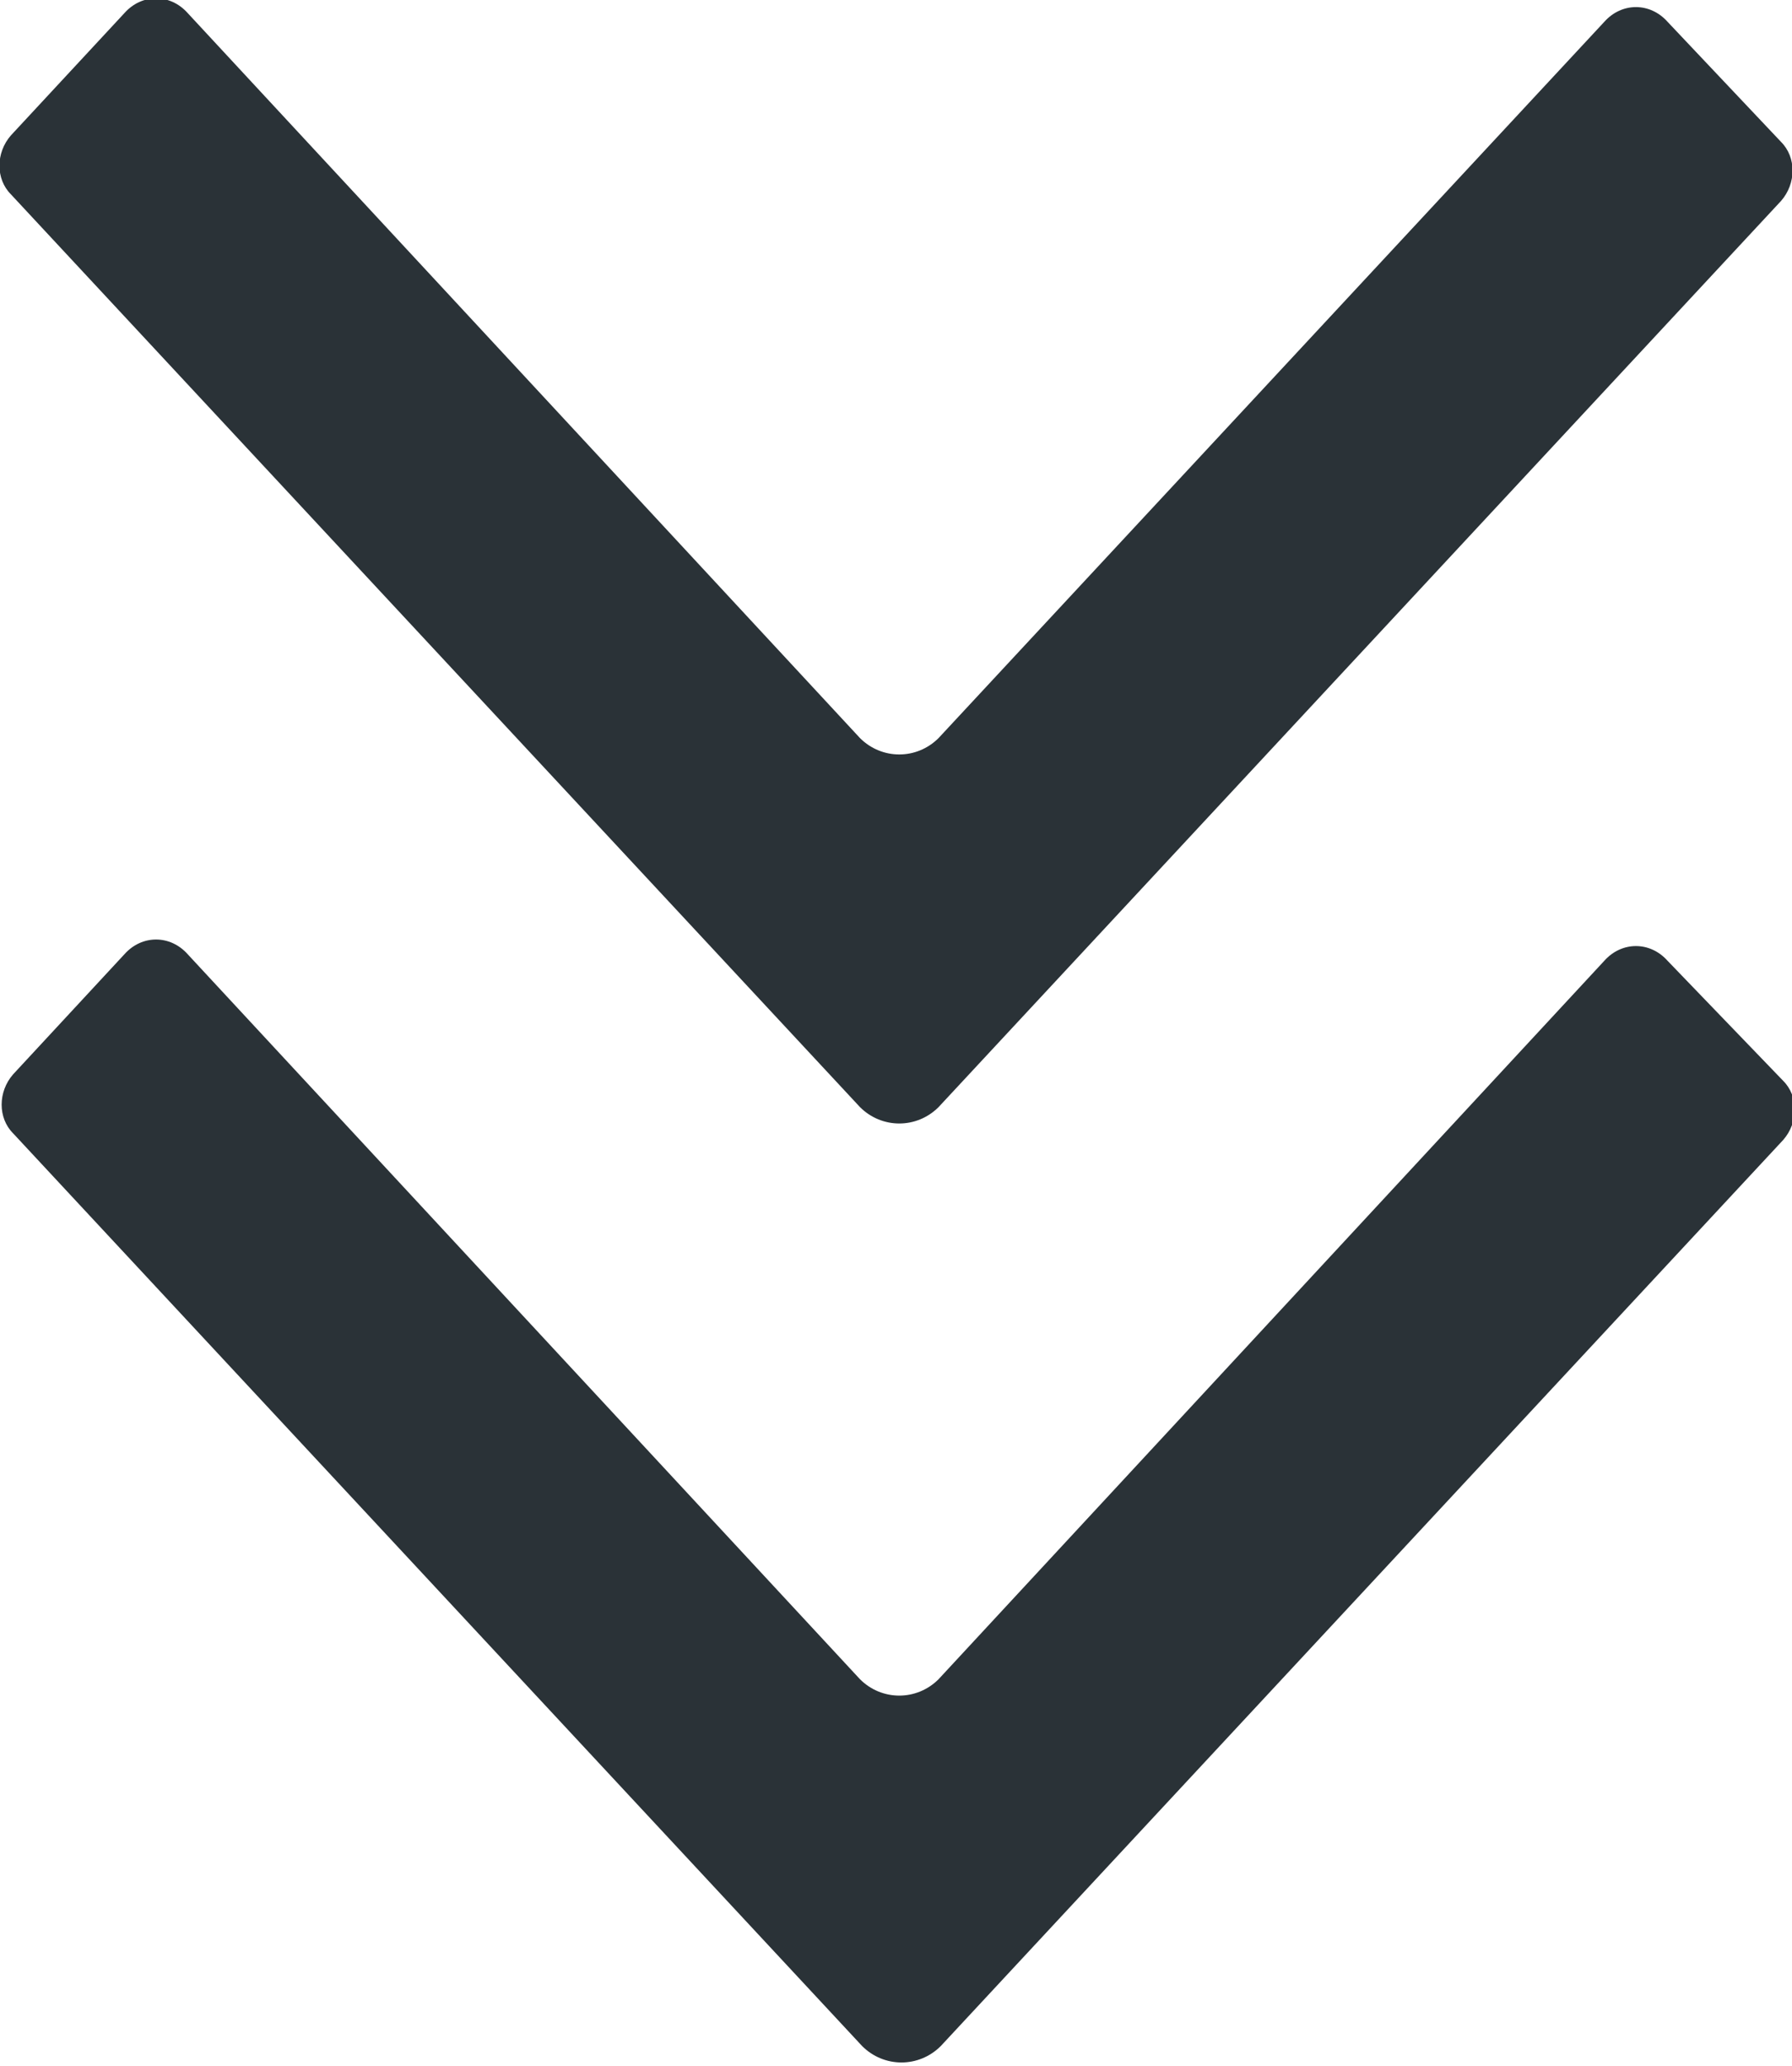
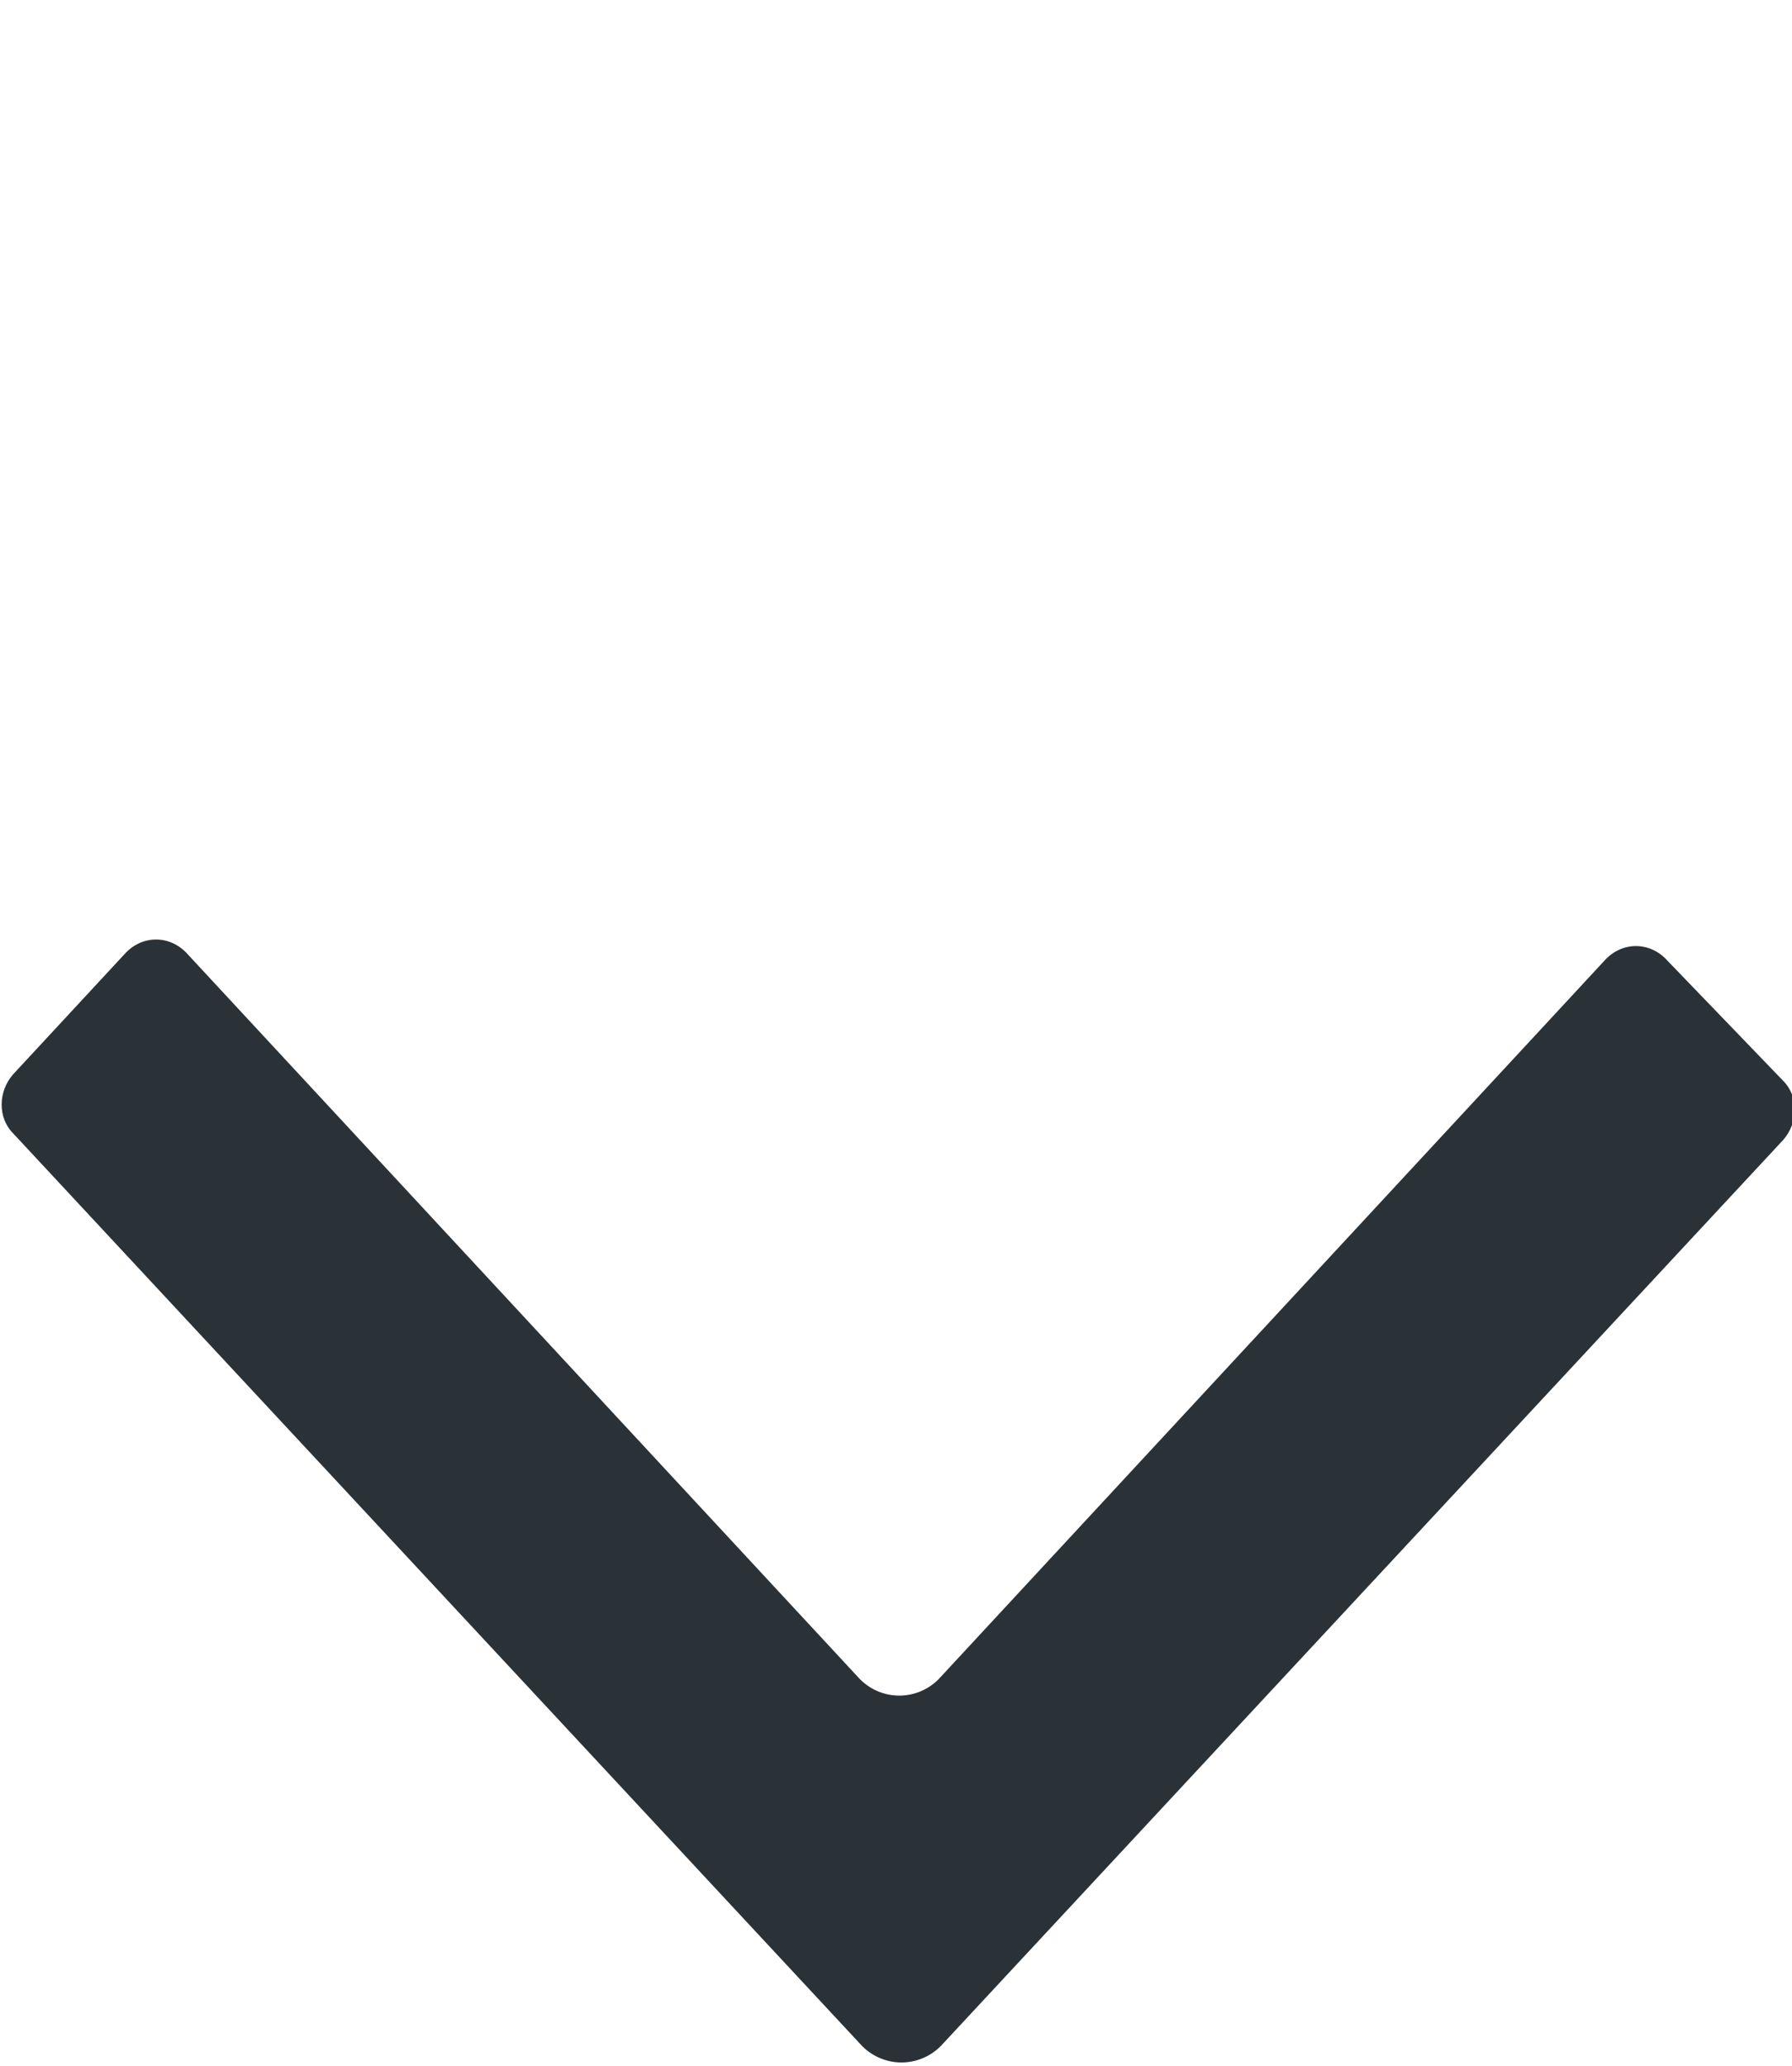
<svg xmlns="http://www.w3.org/2000/svg" version="1.1" id="レイヤー_1" x="0px" y="0px" viewBox="0 0 82.1 94.6" style="enable-background:new 0 0 82.1 94.6;" xml:space="preserve">
  <style type="text/css">
	.st0{fill:#2A3237;}
</style>
  <g>
    <path class="st0" d="M43,76.9c-1,1-2.6,1-3.6,0L8.6,43.7c-0.8-0.9-2.1-0.9-2.9,0l-5.1,5.5c-0.7,0.8-0.7,2,0,2.7l38.9,41.8   c1,1,2.6,1,3.6,0l38.6-41.5c0.7-0.8,0.7-2,0-2.7L76.4,44c-0.8-0.9-2.1-0.9-2.9,0L43,76.9z" />
  </g>
  <g>
-     <path class="st0" d="M43,33.8c-1,1-2.6,1-3.6,0L8.6,0.6c-0.8-0.9-2.1-0.9-2.9,0L0.5,6.2c-0.7,0.8-0.7,2,0,2.7l38.9,41.8   c1,1,2.6,1,3.6,0L81.6,9.2c0.7-0.8,0.7-2,0-2.7L76.4,1c-0.8-0.9-2.1-0.9-2.9,0L43,33.8z" />
-   </g>
+     </g>
  <g>
</g>
  <g>
</g>
  <g>
</g>
  <g>
</g>
  <g>
</g>
  <g>
</g>
</svg>